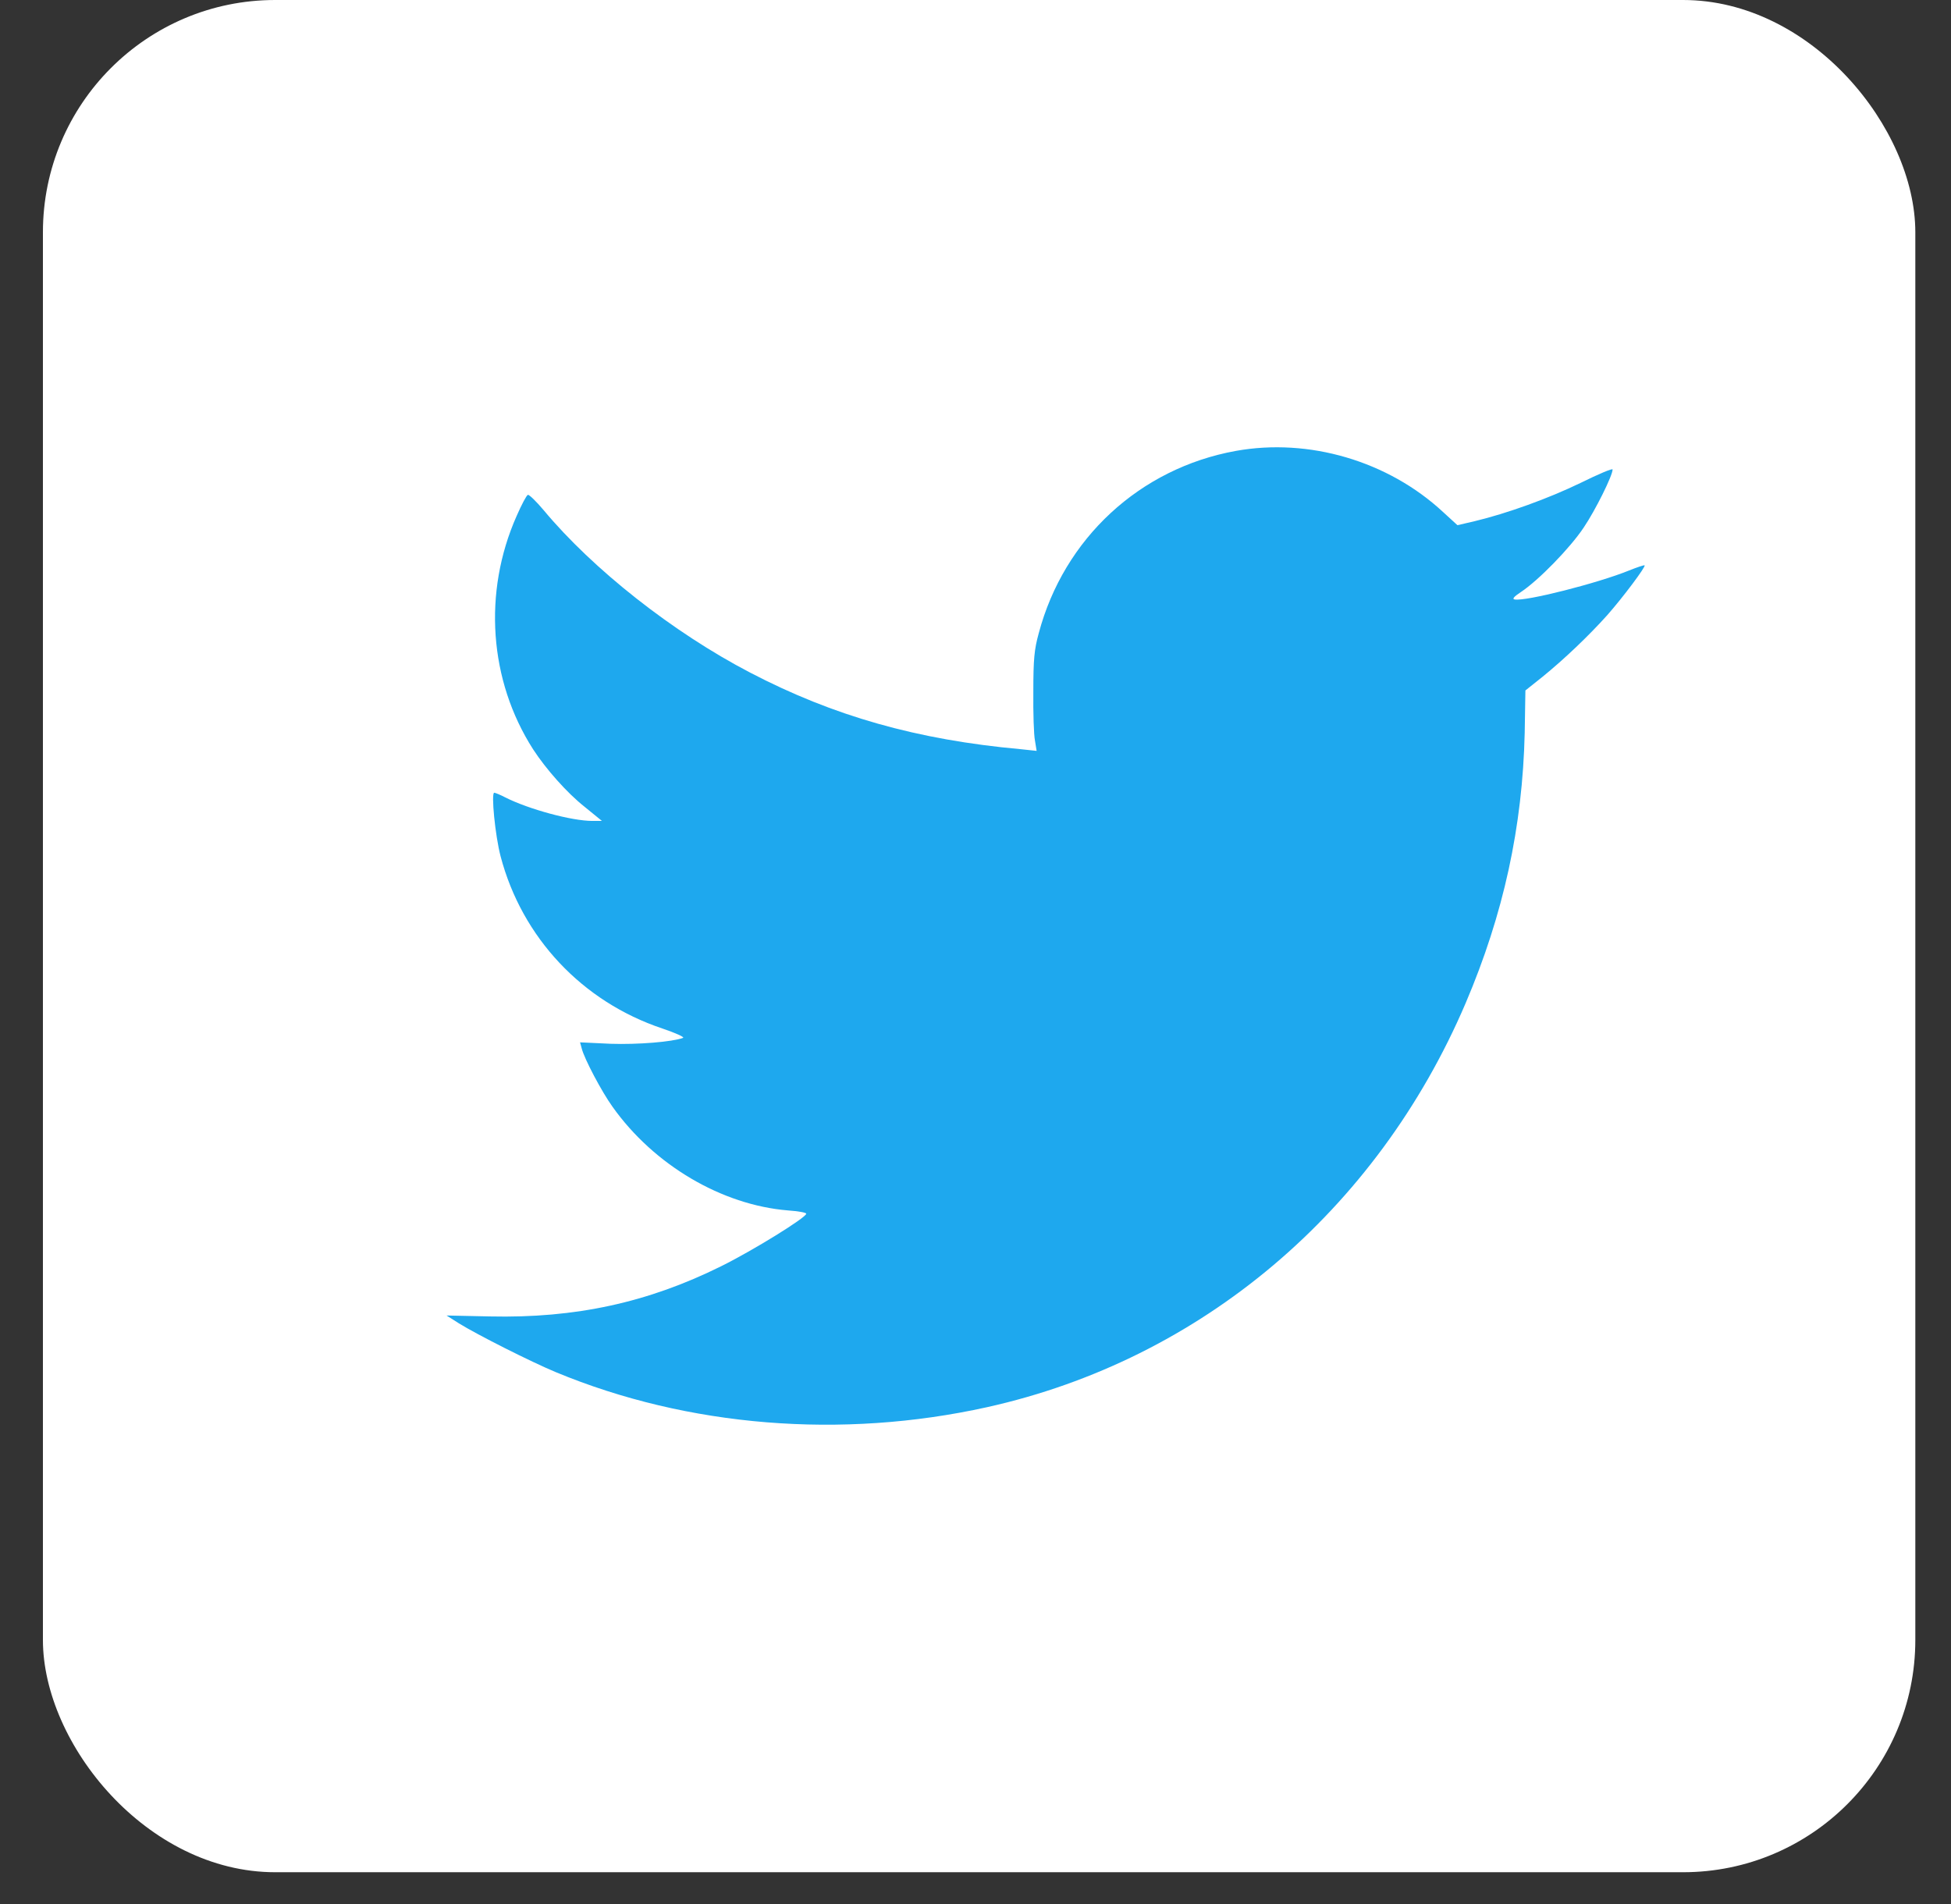
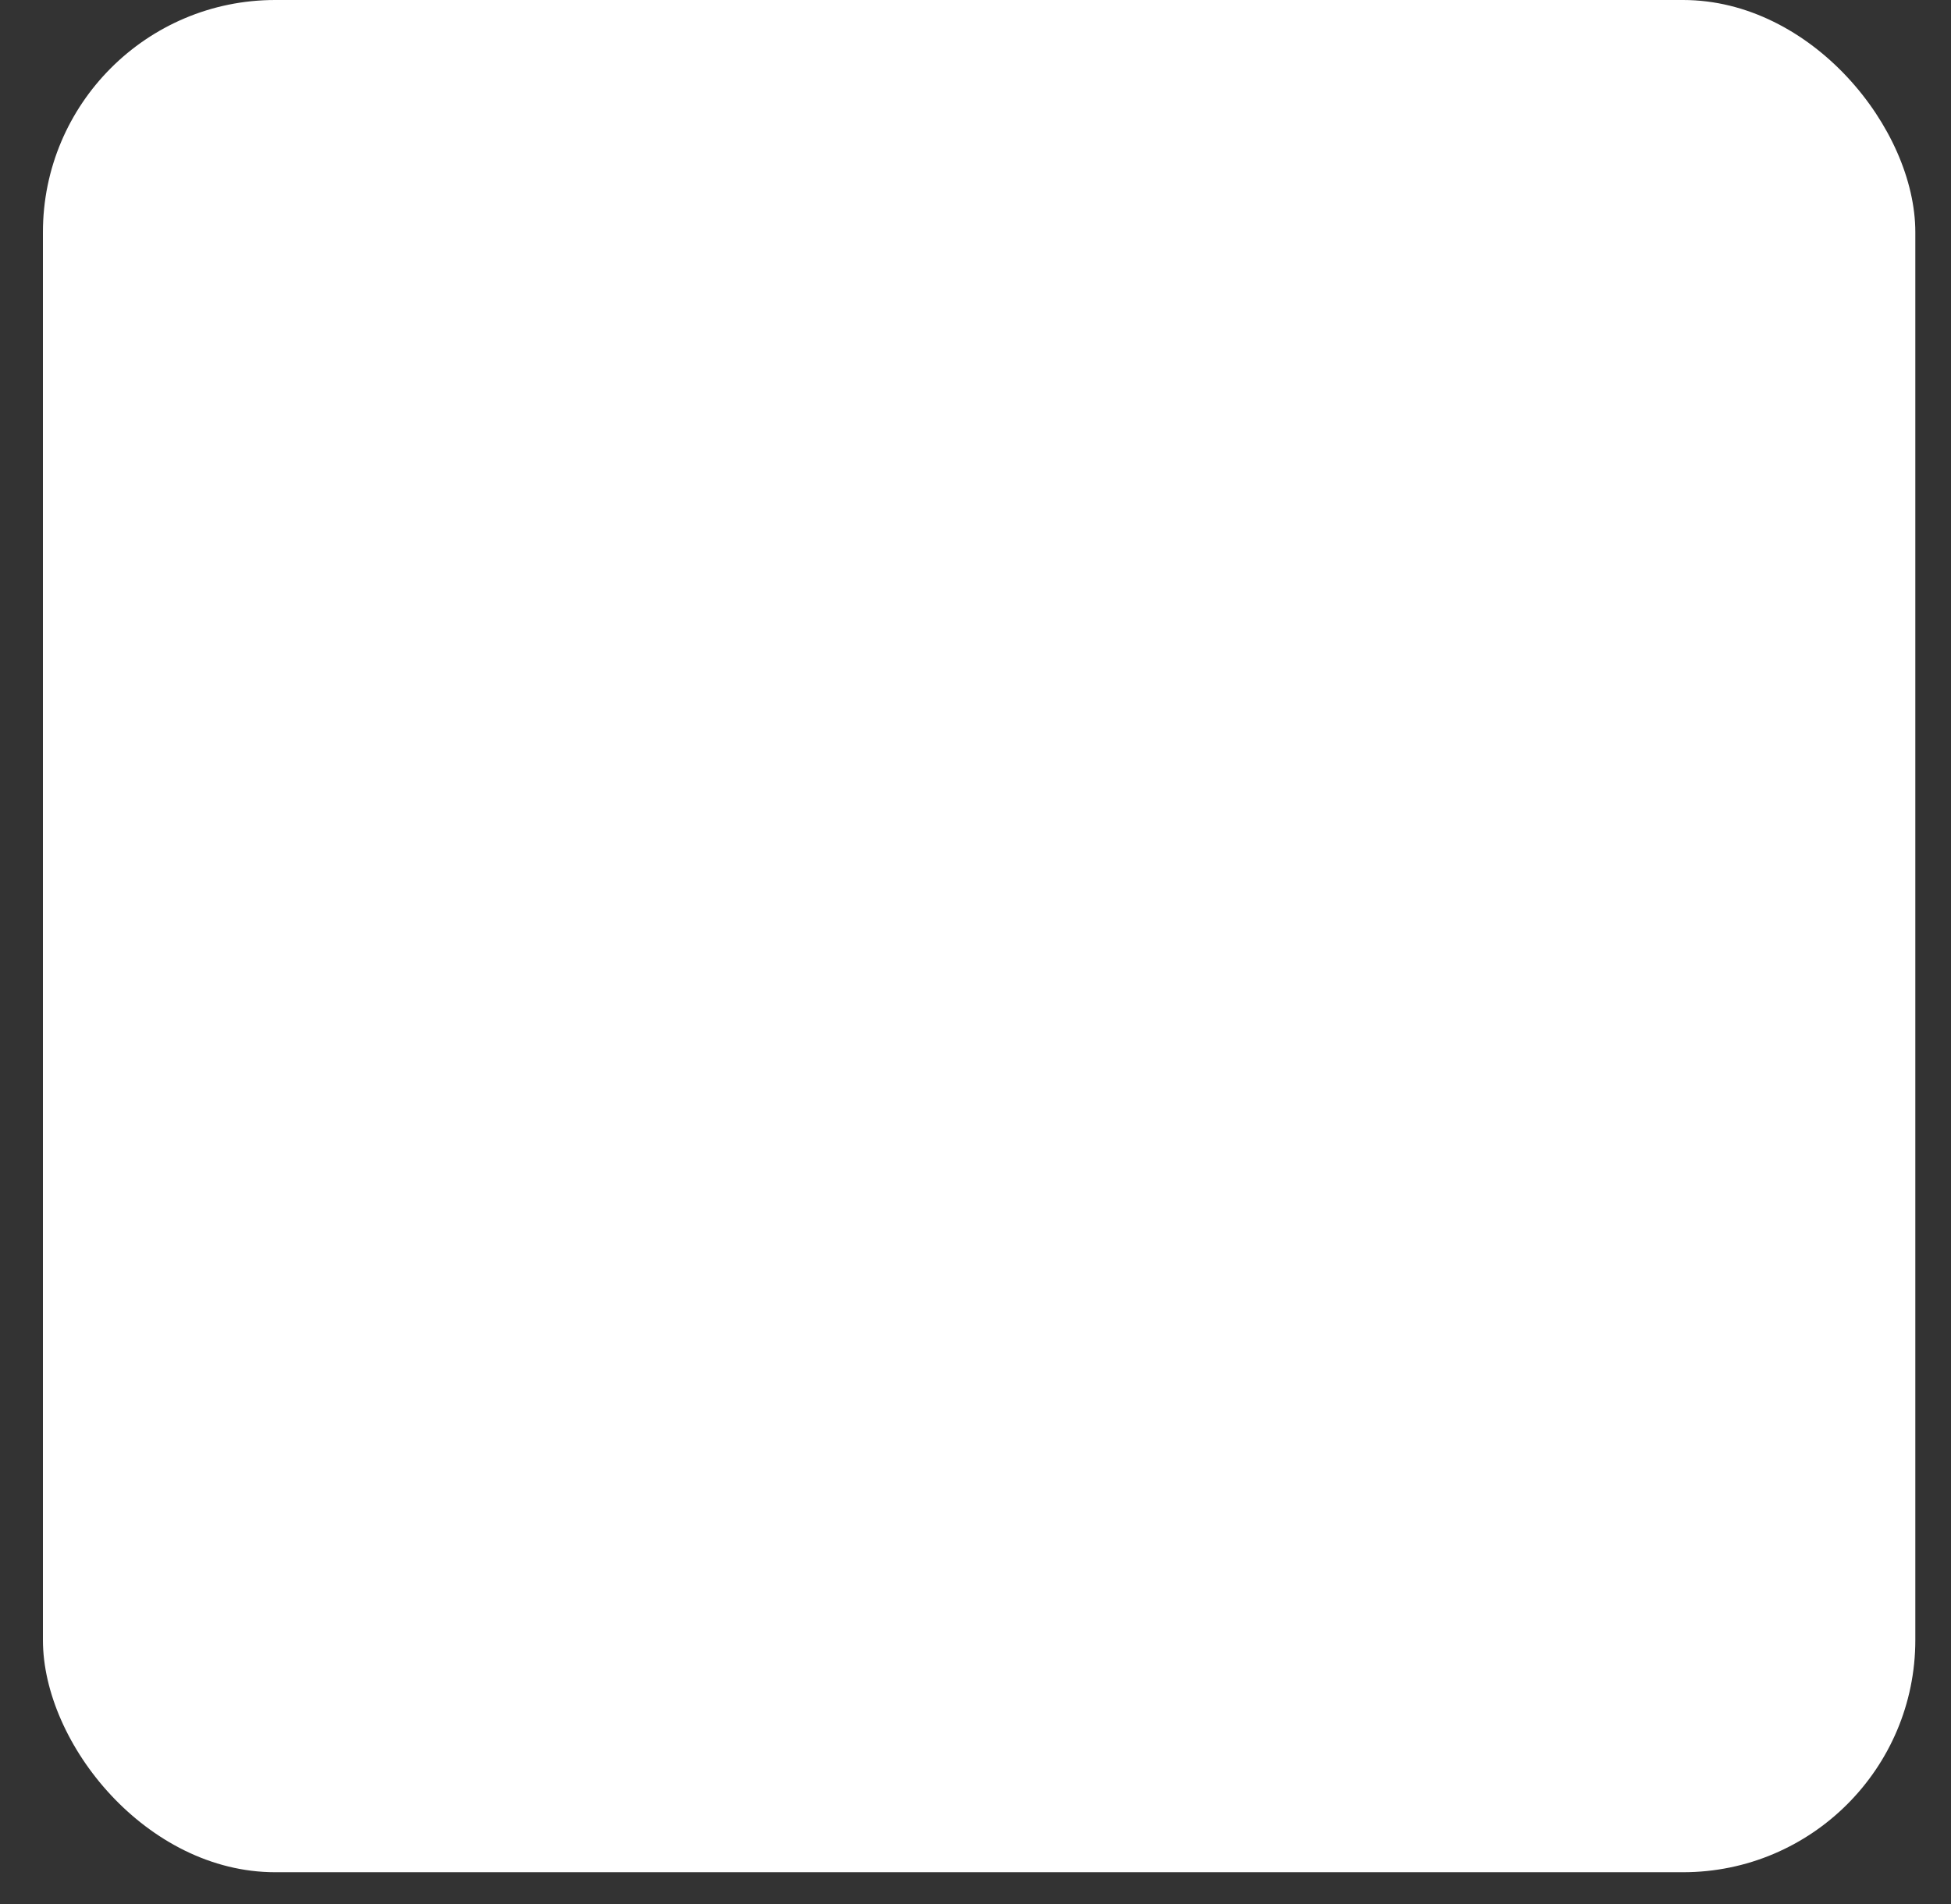
<svg xmlns="http://www.w3.org/2000/svg" width="42" height="41" viewBox="0 0 42 41" fill="none">
  <rect x="0" y="0" width="42" height="41" fill="#333333" stroke="none" />
  <rect x="0.924" width="40.308" height="40.308" rx="5" fill="white" />
  <g clip-path="url(#clip0_901_2413)">
    <path d="M26.603 9.708C24.538 10.082 22.903 11.591 22.361 13.635C22.265 13.984 22.245 14.192 22.245 14.89C22.24 15.351 22.255 15.822 22.28 15.943L22.316 16.166L21.977 16.13C19.745 15.928 17.943 15.417 16.147 14.48C14.486 13.615 12.761 12.254 11.703 10.983C11.541 10.791 11.389 10.644 11.364 10.654C11.334 10.664 11.227 10.867 11.121 11.11C10.392 12.755 10.529 14.652 11.475 16.13C11.754 16.56 12.209 17.072 12.579 17.365L12.958 17.674H12.751C12.305 17.674 11.379 17.421 10.878 17.168C10.772 17.112 10.66 17.067 10.64 17.067C10.569 17.067 10.66 17.993 10.777 18.438C11.237 20.184 12.533 21.566 14.259 22.143C14.542 22.239 14.745 22.33 14.704 22.345C14.476 22.431 13.727 22.492 13.145 22.472L12.487 22.441L12.523 22.573C12.579 22.796 12.953 23.504 13.186 23.828C14.077 25.083 15.539 25.944 16.966 26.06C17.179 26.075 17.356 26.105 17.356 26.131C17.356 26.212 16.223 26.915 15.529 27.259C13.95 28.044 12.386 28.383 10.549 28.342L9.613 28.322L9.876 28.489C10.266 28.732 11.44 29.324 11.966 29.542C14.805 30.721 18.12 30.989 21.248 30.296C25.849 29.274 29.639 26.075 31.552 21.596C32.367 19.683 32.777 17.8 32.823 15.776L32.838 14.865L33.207 14.571C33.673 14.192 34.199 13.691 34.599 13.245C34.938 12.861 35.434 12.198 35.404 12.172C35.394 12.162 35.242 12.213 35.065 12.284C34.392 12.557 32.838 12.952 32.605 12.906C32.549 12.896 32.59 12.846 32.737 12.749C33.121 12.496 33.804 11.793 34.093 11.358C34.346 10.983 34.715 10.239 34.715 10.108C34.715 10.077 34.407 10.209 34.027 10.396C33.339 10.73 32.443 11.054 31.745 11.221L31.375 11.307L31.066 11.024C29.882 9.925 28.177 9.424 26.603 9.708Z" fill="#1EA8EE" />
  </g>
  <defs>
    <clipPath id="clip0_901_2413">
-       <rect width="25.912" height="25.912" fill="white" transform="translate(9.562 7.198)" />
-     </clipPath>
+       </clipPath>
  </defs>
</svg>